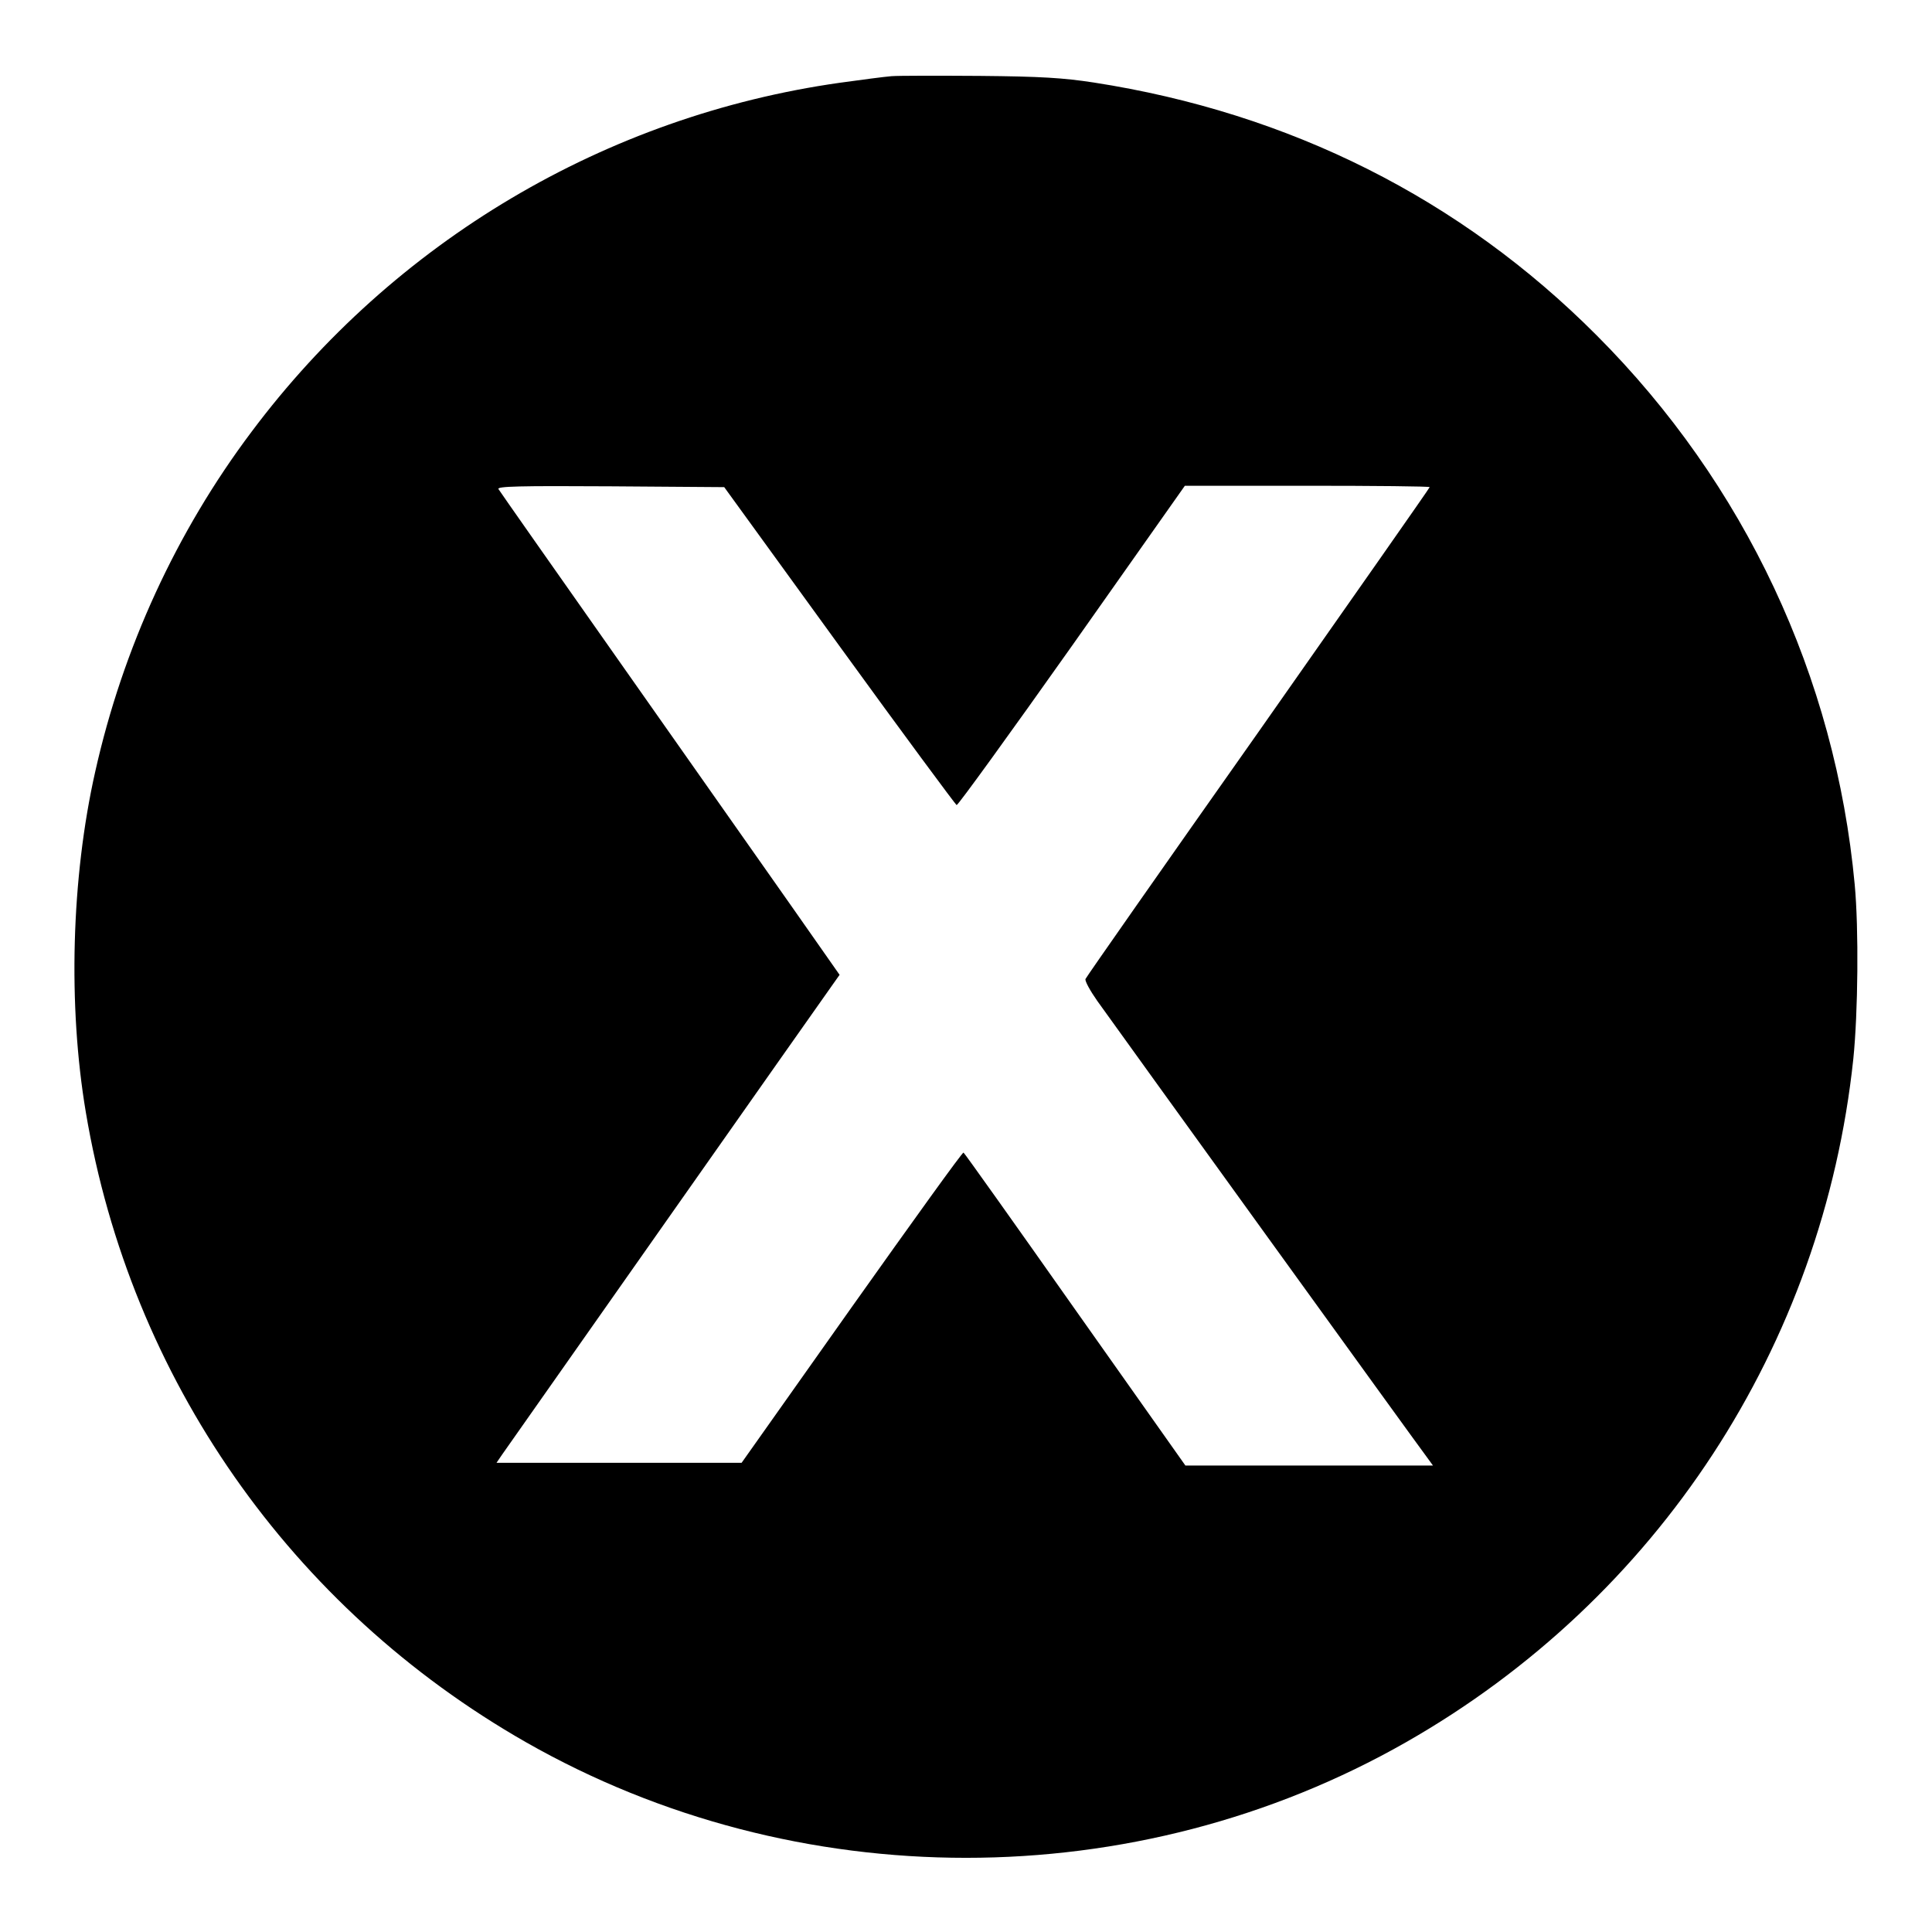
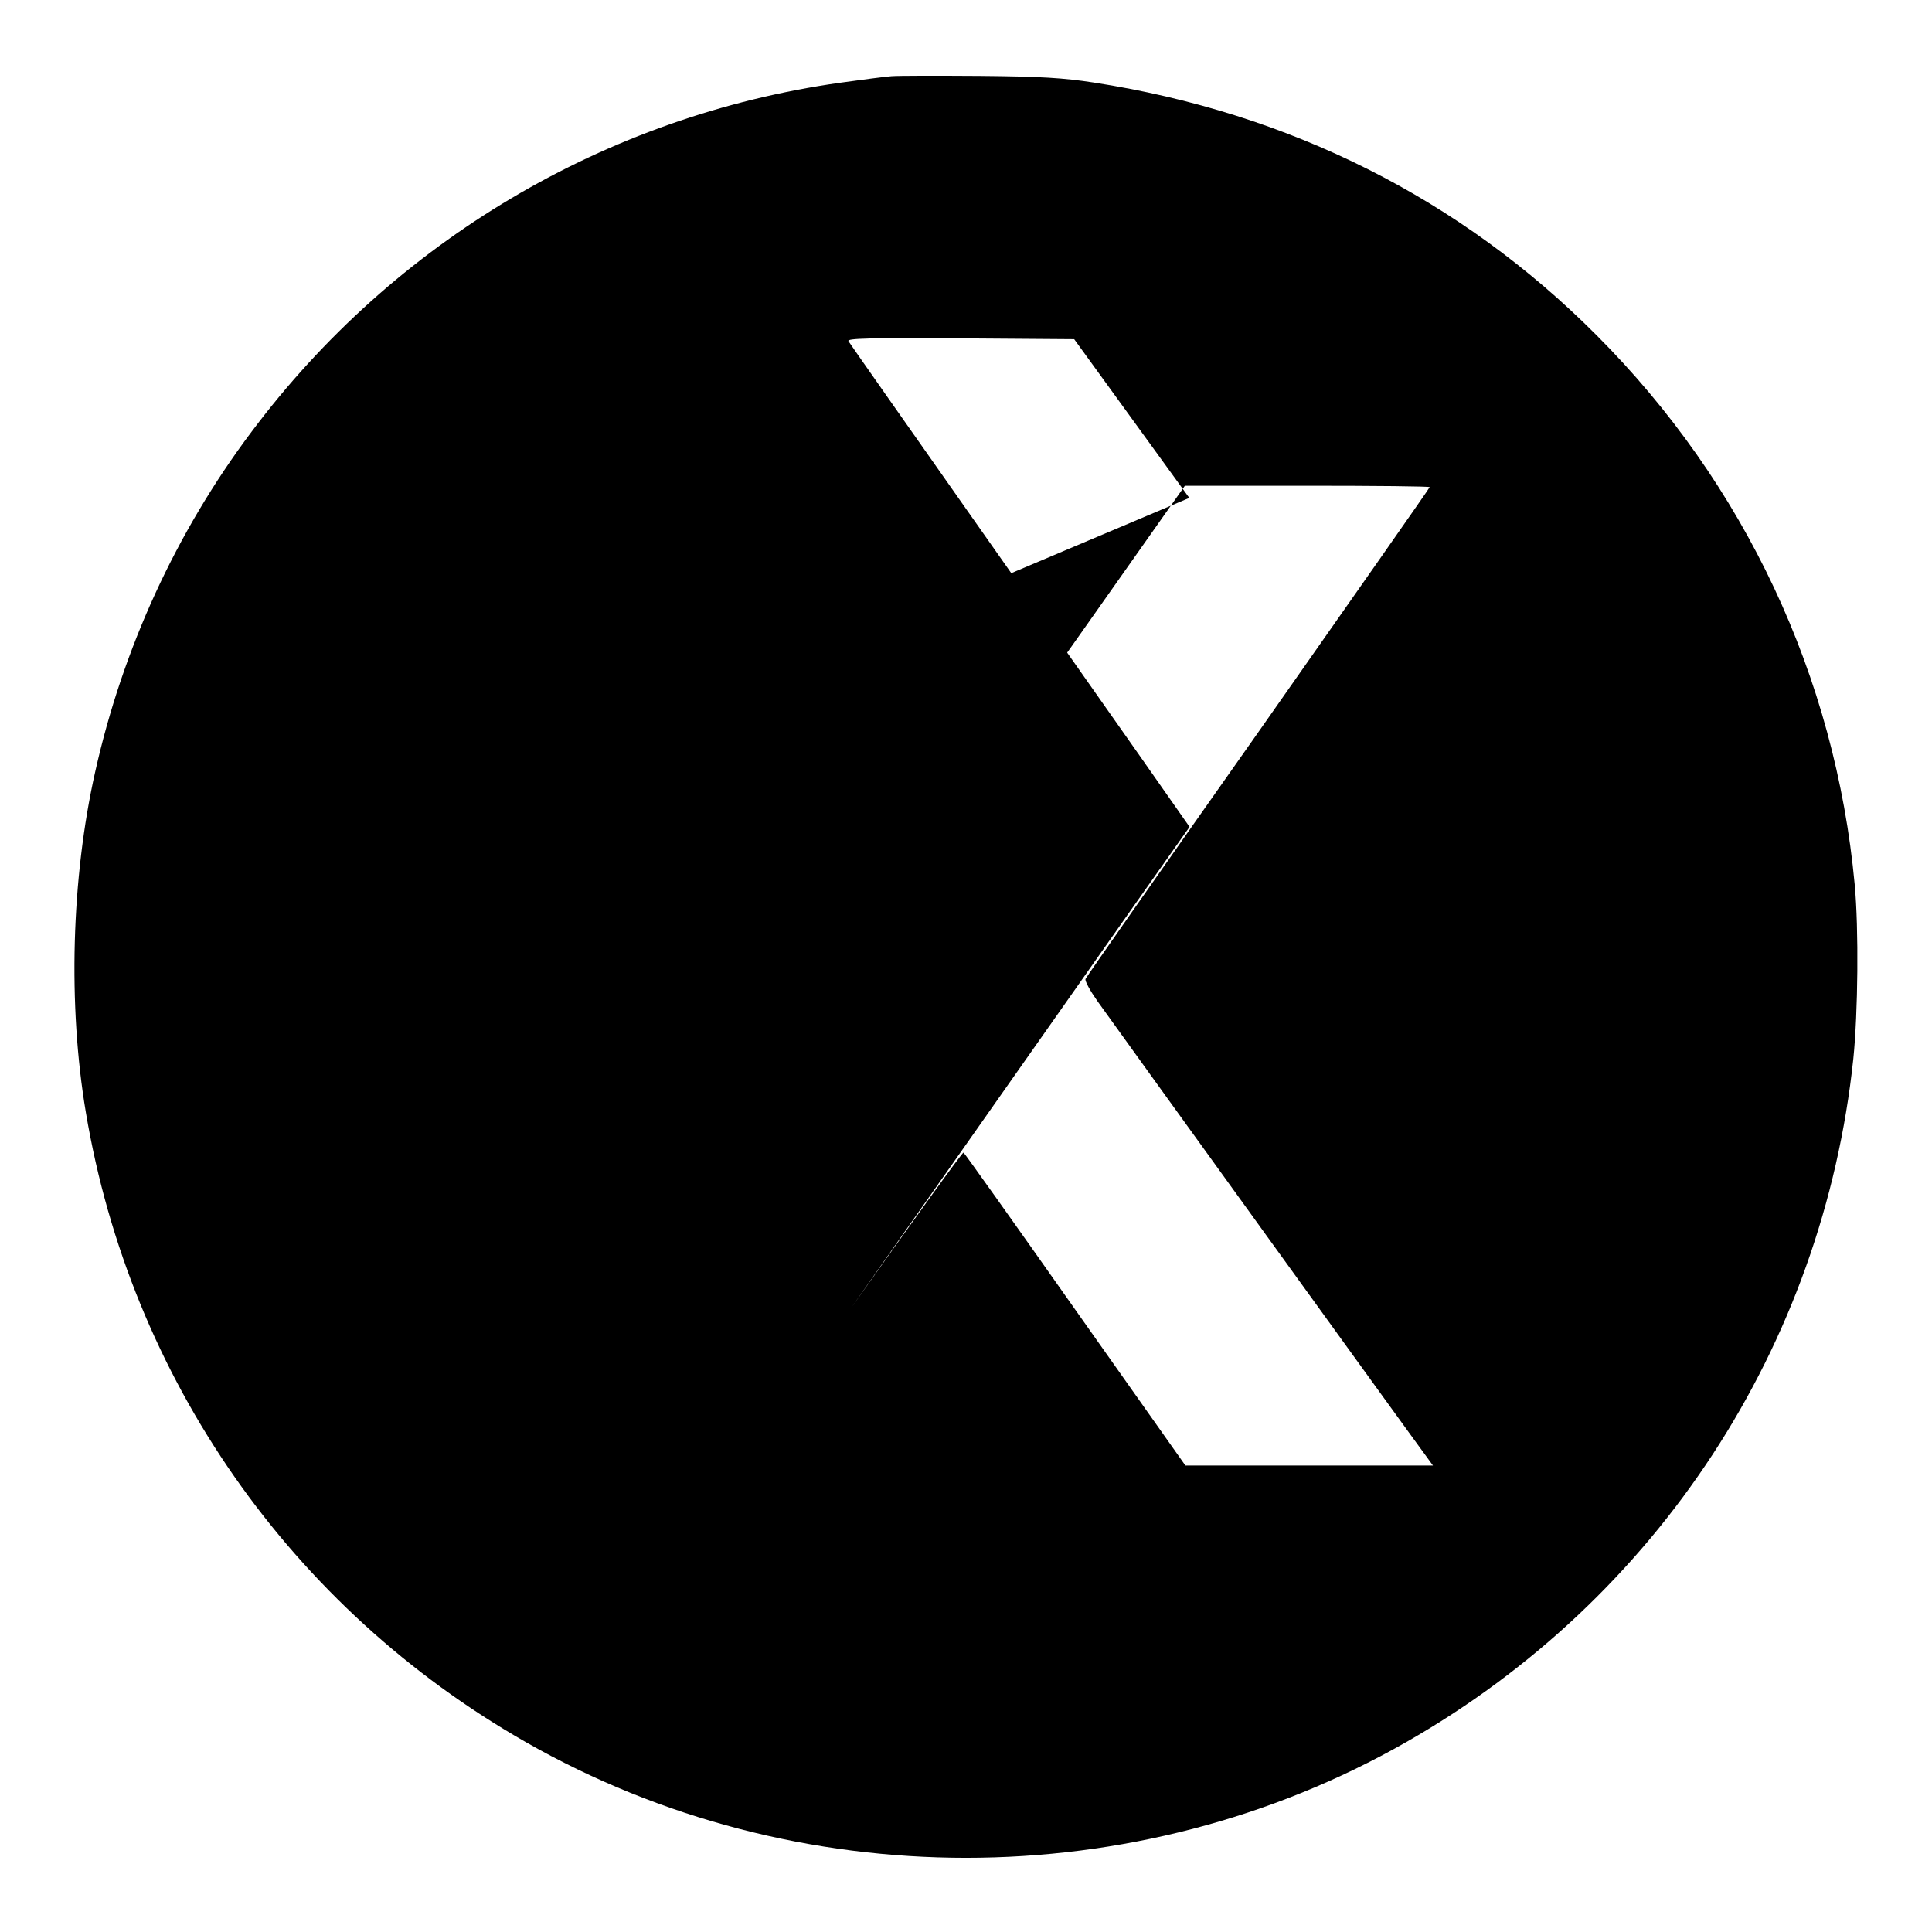
<svg xmlns="http://www.w3.org/2000/svg" version="1.0" width="700pt" height="700pt" viewBox="0 0 700 700" preserveAspectRatio="xMidYMid meet">
  <g transform="translate(0,700) scale(0.1,-0.1)" fill="#000000" stroke="none">
-     <path d="M3230 6724 c-25 -2 -109 -13 -188 -24 -847 -120 -1614 -574 -2131 -1265 -272 -362 -466 -784 -566 -1231 -87 -386 -99 -848 -34 -1234 162 -965 743 -1796 1594 -2282 980 -559 2210 -559 3190 0 912 520 1510 1436 1620 2476 17 167 20 470 5 631 -70 753 -398 1452 -935 1990 -493 495 -1112 806 -1822 916 -111 17 -192 22 -413 24 -151 1 -295 1 -320 -1z m-189 -2064 c229 -316 421 -575 425 -577 5 -1 193 259 418 577 l409 580 444 0 c243 0 443 -2 443 -5 0 -3 -280 -402 -621 -888 -342 -485 -624 -888 -626 -894 -3 -7 17 -43 43 -80 79 -111 1165 -1615 1192 -1650 l24 -33 -449 0 -448 0 -400 566 c-219 311 -401 567 -404 568 -4 2 -185 -250 -405 -560 l-399 -564 -444 0 -444 0 19 28 c40 57 1166 1659 1195 1699 l29 41 -178 254 c-98 139 -374 532 -614 873 -240 341 -440 626 -444 633 -6 10 75 12 405 10 l413 -3 417 -575z" />
+     <path d="M3230 6724 c-25 -2 -109 -13 -188 -24 -847 -120 -1614 -574 -2131 -1265 -272 -362 -466 -784 -566 -1231 -87 -386 -99 -848 -34 -1234 162 -965 743 -1796 1594 -2282 980 -559 2210 -559 3190 0 912 520 1510 1436 1620 2476 17 167 20 470 5 631 -70 753 -398 1452 -935 1990 -493 495 -1112 806 -1822 916 -111 17 -192 22 -413 24 -151 1 -295 1 -320 -1z m-189 -2064 c229 -316 421 -575 425 -577 5 -1 193 259 418 577 l409 580 444 0 c243 0 443 -2 443 -5 0 -3 -280 -402 -621 -888 -342 -485 -624 -888 -626 -894 -3 -7 17 -43 43 -80 79 -111 1165 -1615 1192 -1650 l24 -33 -449 0 -448 0 -400 566 c-219 311 -401 567 -404 568 -4 2 -185 -250 -405 -560 c40 57 1166 1659 1195 1699 l29 41 -178 254 c-98 139 -374 532 -614 873 -240 341 -440 626 -444 633 -6 10 75 12 405 10 l413 -3 417 -575z" />
  </g>
</svg>